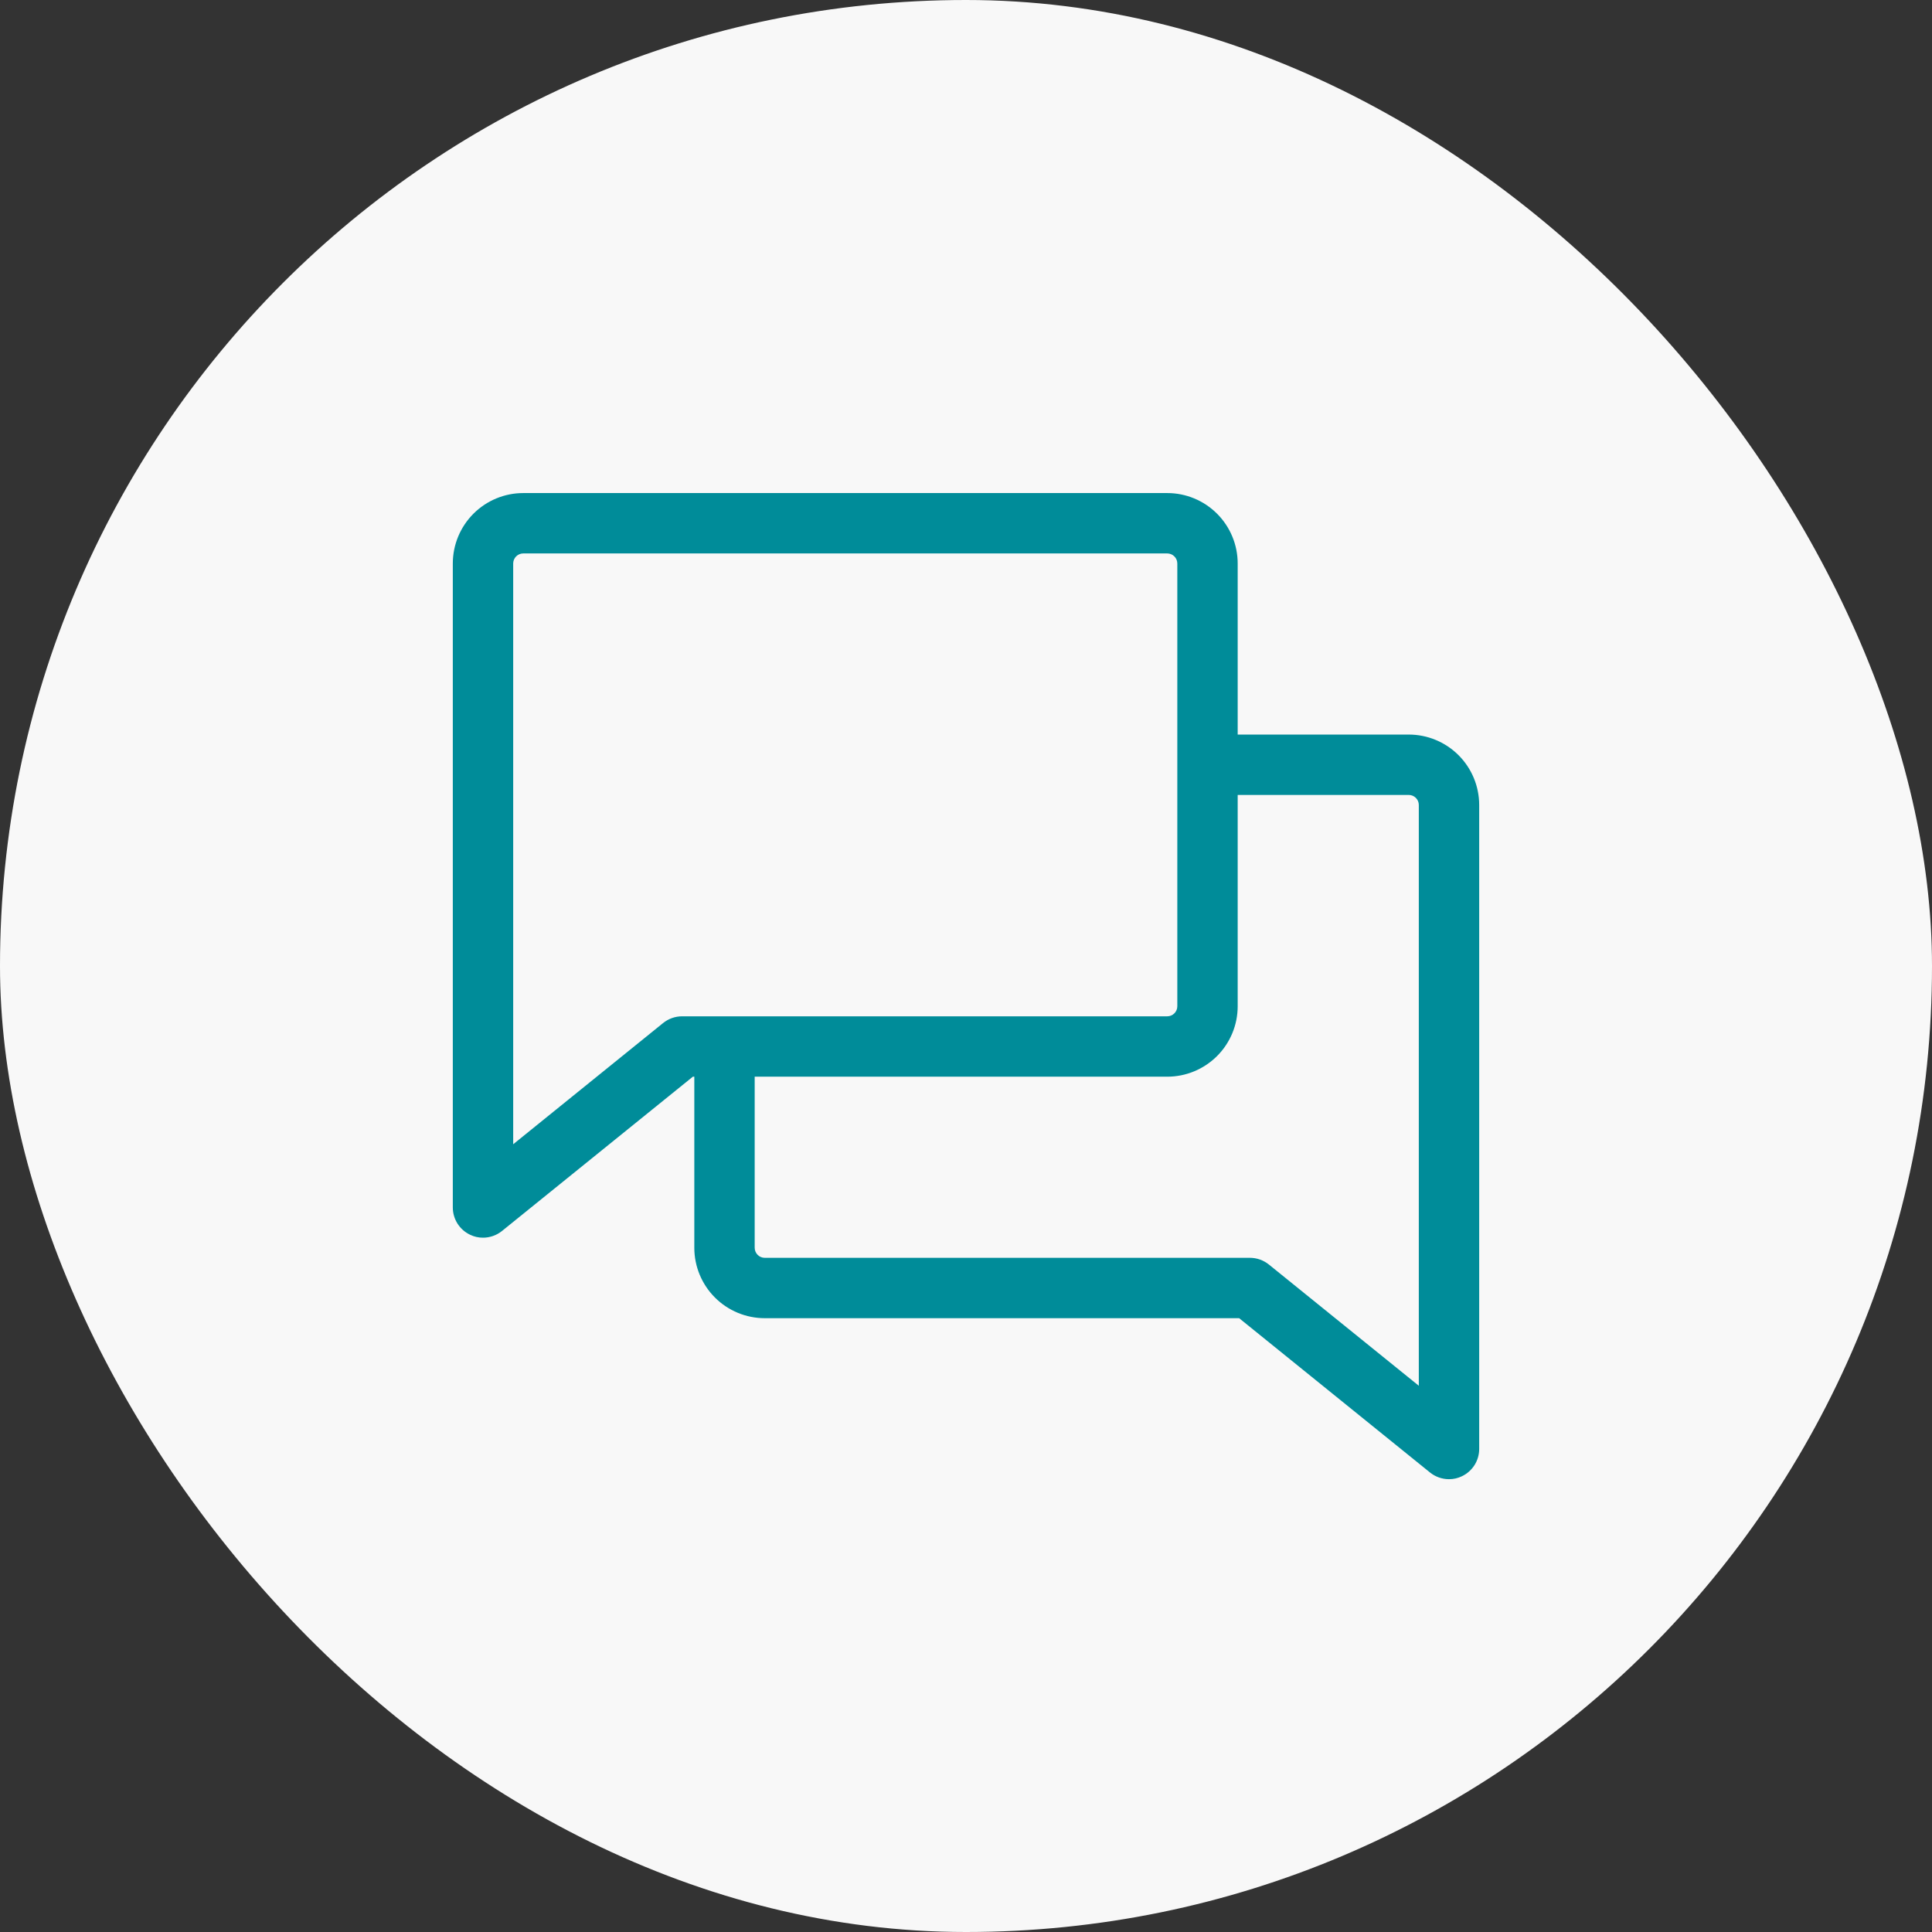
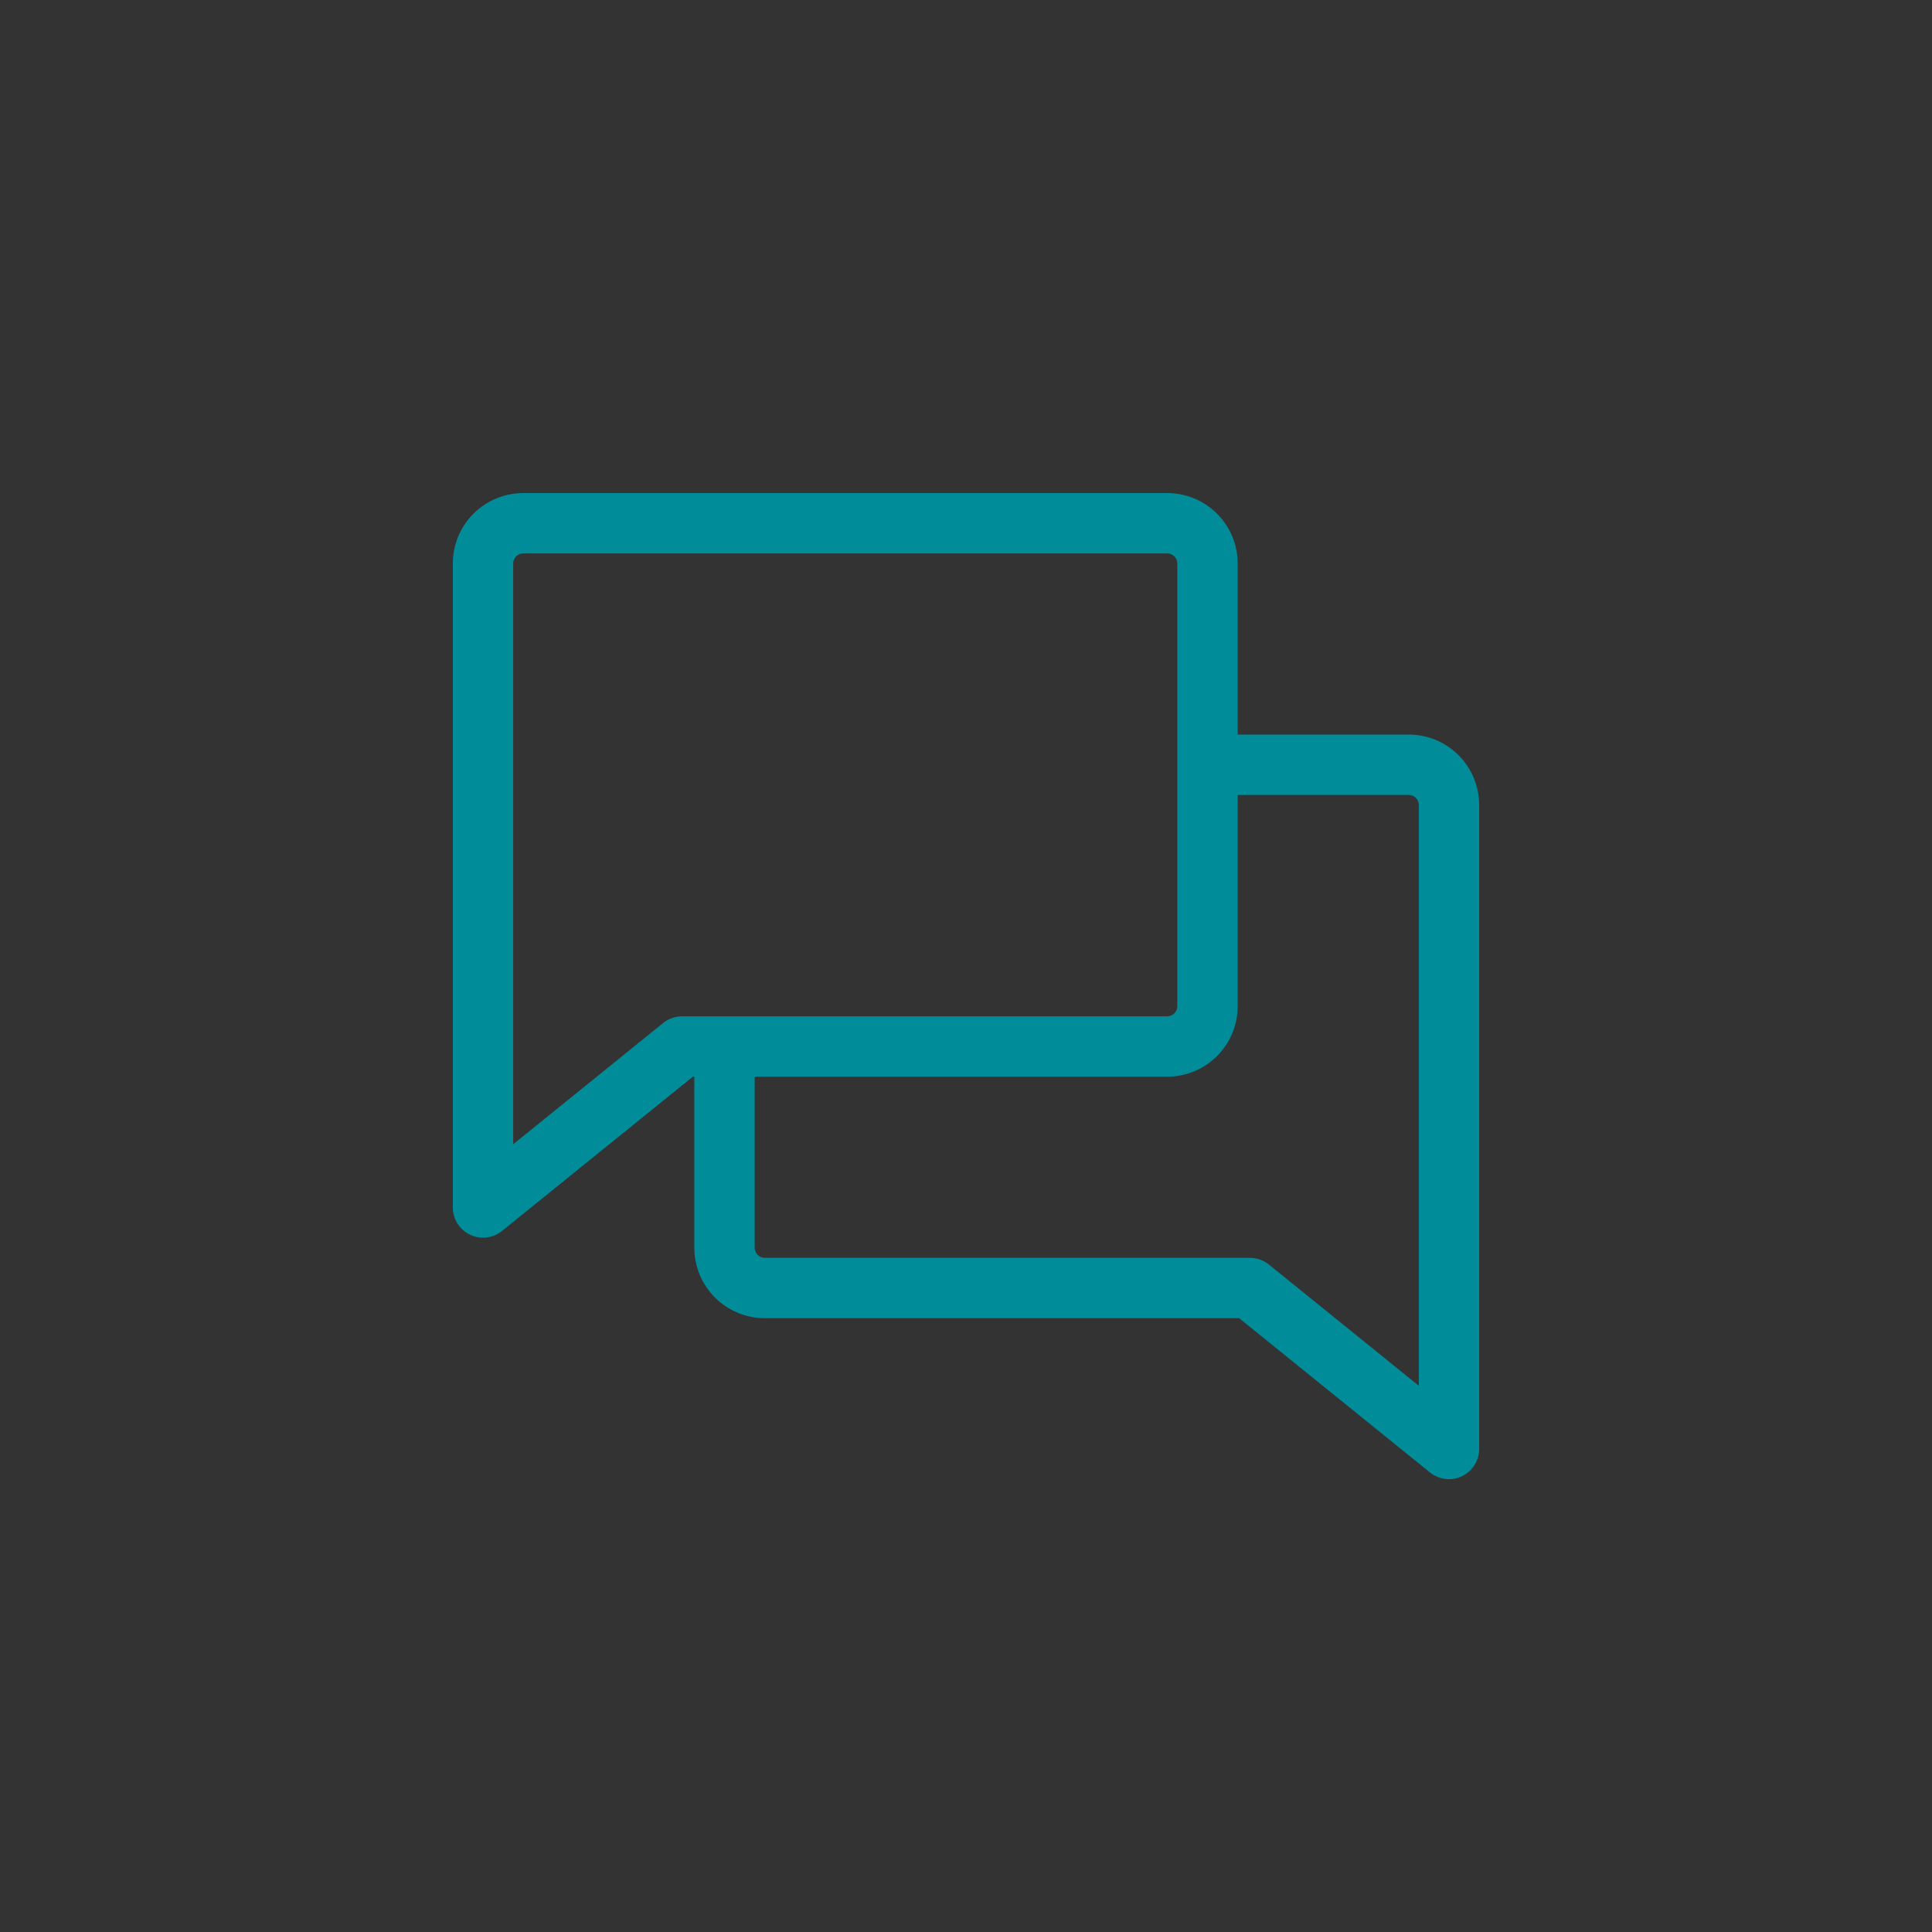
<svg xmlns="http://www.w3.org/2000/svg" width="72" height="72" viewBox="0 0 72 72" fill="none">
  <rect x="0" y="0" width="72" height="72" fill="#333333" stroke="none" />
-   <rect width="72" height="72" rx="36" fill="#F8F8F8" />
  <path d="M52.5 27.375H46.125V21C46.125 20.304 45.848 19.636 45.356 19.144C44.864 18.652 44.196 18.375 43.5 18.375H19.5C18.804 18.375 18.136 18.652 17.644 19.144C17.152 19.636 16.875 20.304 16.875 21V45C16.875 45.212 16.936 45.42 17.049 45.6C17.163 45.779 17.325 45.923 17.516 46.014C17.667 46.088 17.832 46.126 18 46.125C18.257 46.125 18.507 46.037 18.707 45.876L25.821 40.125H25.875V46.5C25.875 47.196 26.152 47.864 26.644 48.356C27.136 48.848 27.804 49.125 28.5 49.125H46.179L53.293 54.876C53.493 55.037 53.743 55.125 54 55.125C54.168 55.126 54.333 55.088 54.484 55.014C54.675 54.923 54.837 54.779 54.951 54.6C55.064 54.42 55.125 54.212 55.125 54V30C55.125 29.304 54.848 28.636 54.356 28.144C53.864 27.652 53.196 27.375 52.5 27.375ZM25.421 37.875C25.164 37.875 24.915 37.963 24.714 38.124L19.125 42.643V21C19.125 20.901 19.165 20.805 19.235 20.735C19.305 20.665 19.401 20.625 19.5 20.625H43.5C43.599 20.625 43.695 20.665 43.765 20.735C43.836 20.805 43.875 20.901 43.875 21V37.5C43.875 37.599 43.836 37.695 43.765 37.765C43.695 37.836 43.599 37.875 43.5 37.875H25.421ZM52.875 51.643L47.286 47.124C47.085 46.963 46.836 46.875 46.579 46.875H28.5C28.401 46.875 28.305 46.836 28.235 46.765C28.165 46.695 28.125 46.599 28.125 46.5V40.125H43.5C44.196 40.125 44.864 39.848 45.356 39.356C45.848 38.864 46.125 38.196 46.125 37.5V29.625H52.5C52.599 29.625 52.695 29.665 52.765 29.735C52.836 29.805 52.875 29.901 52.875 30V51.643Z" fill="#008C99" />
</svg>